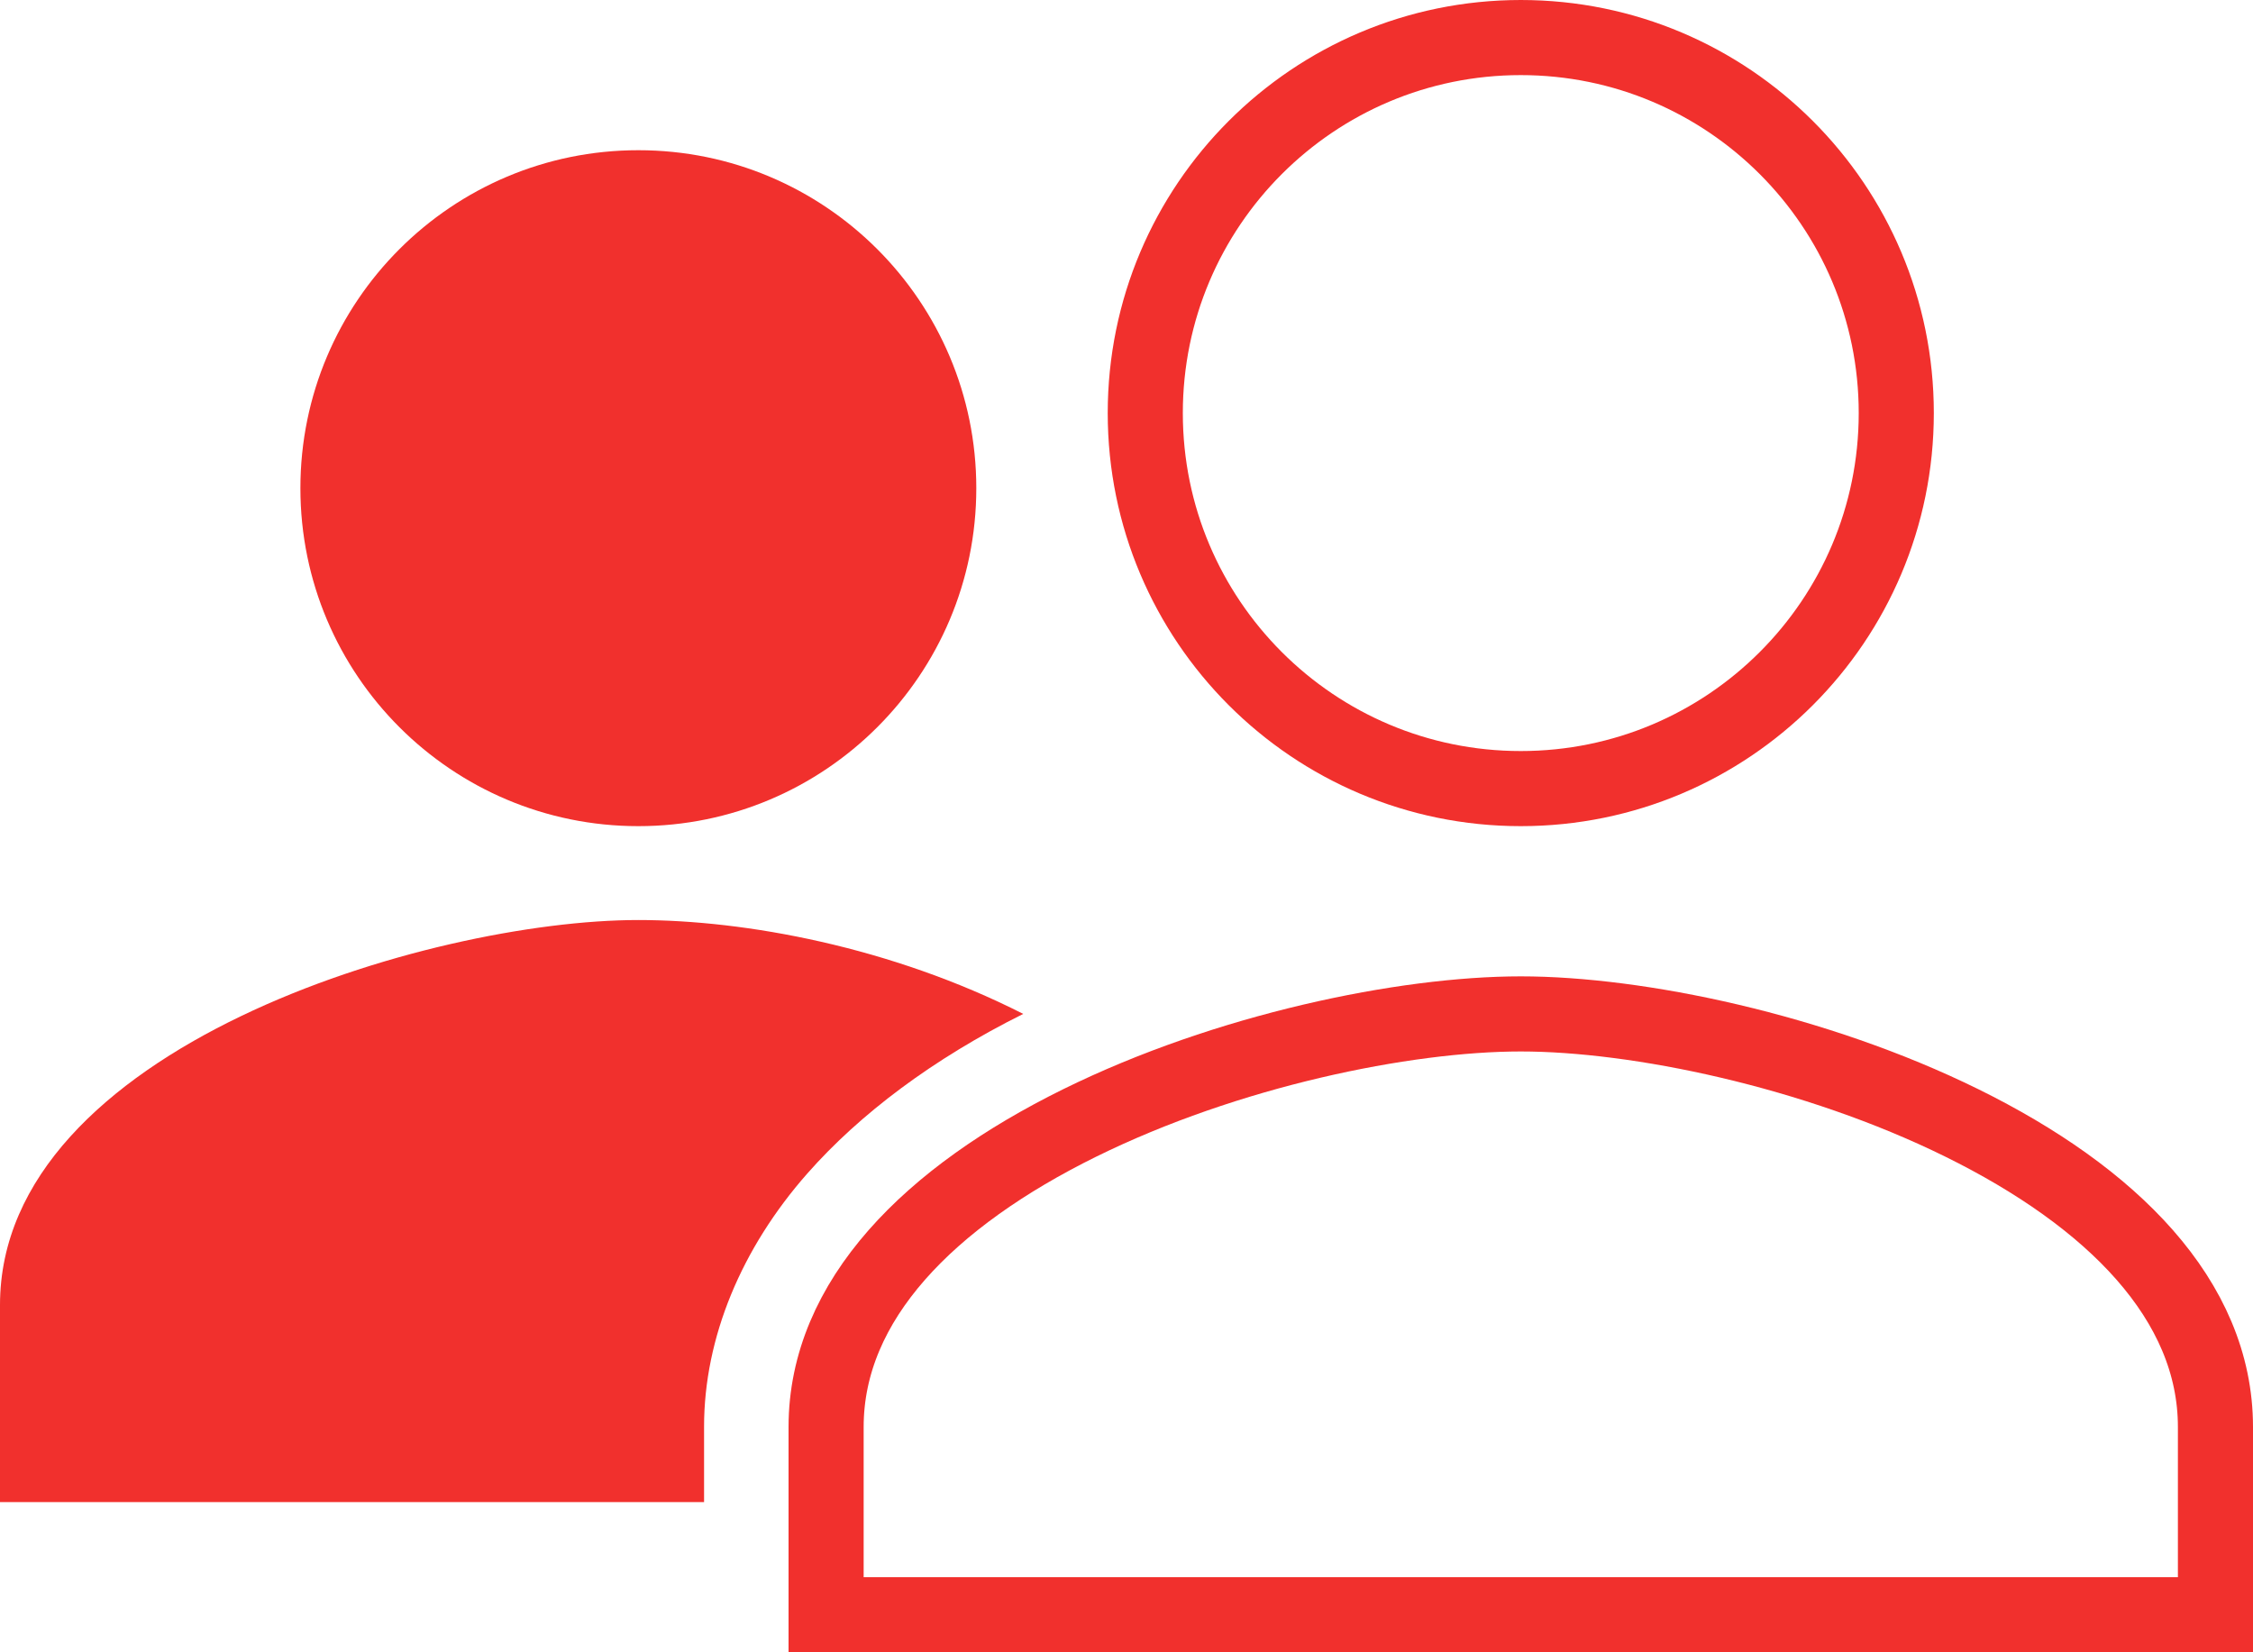
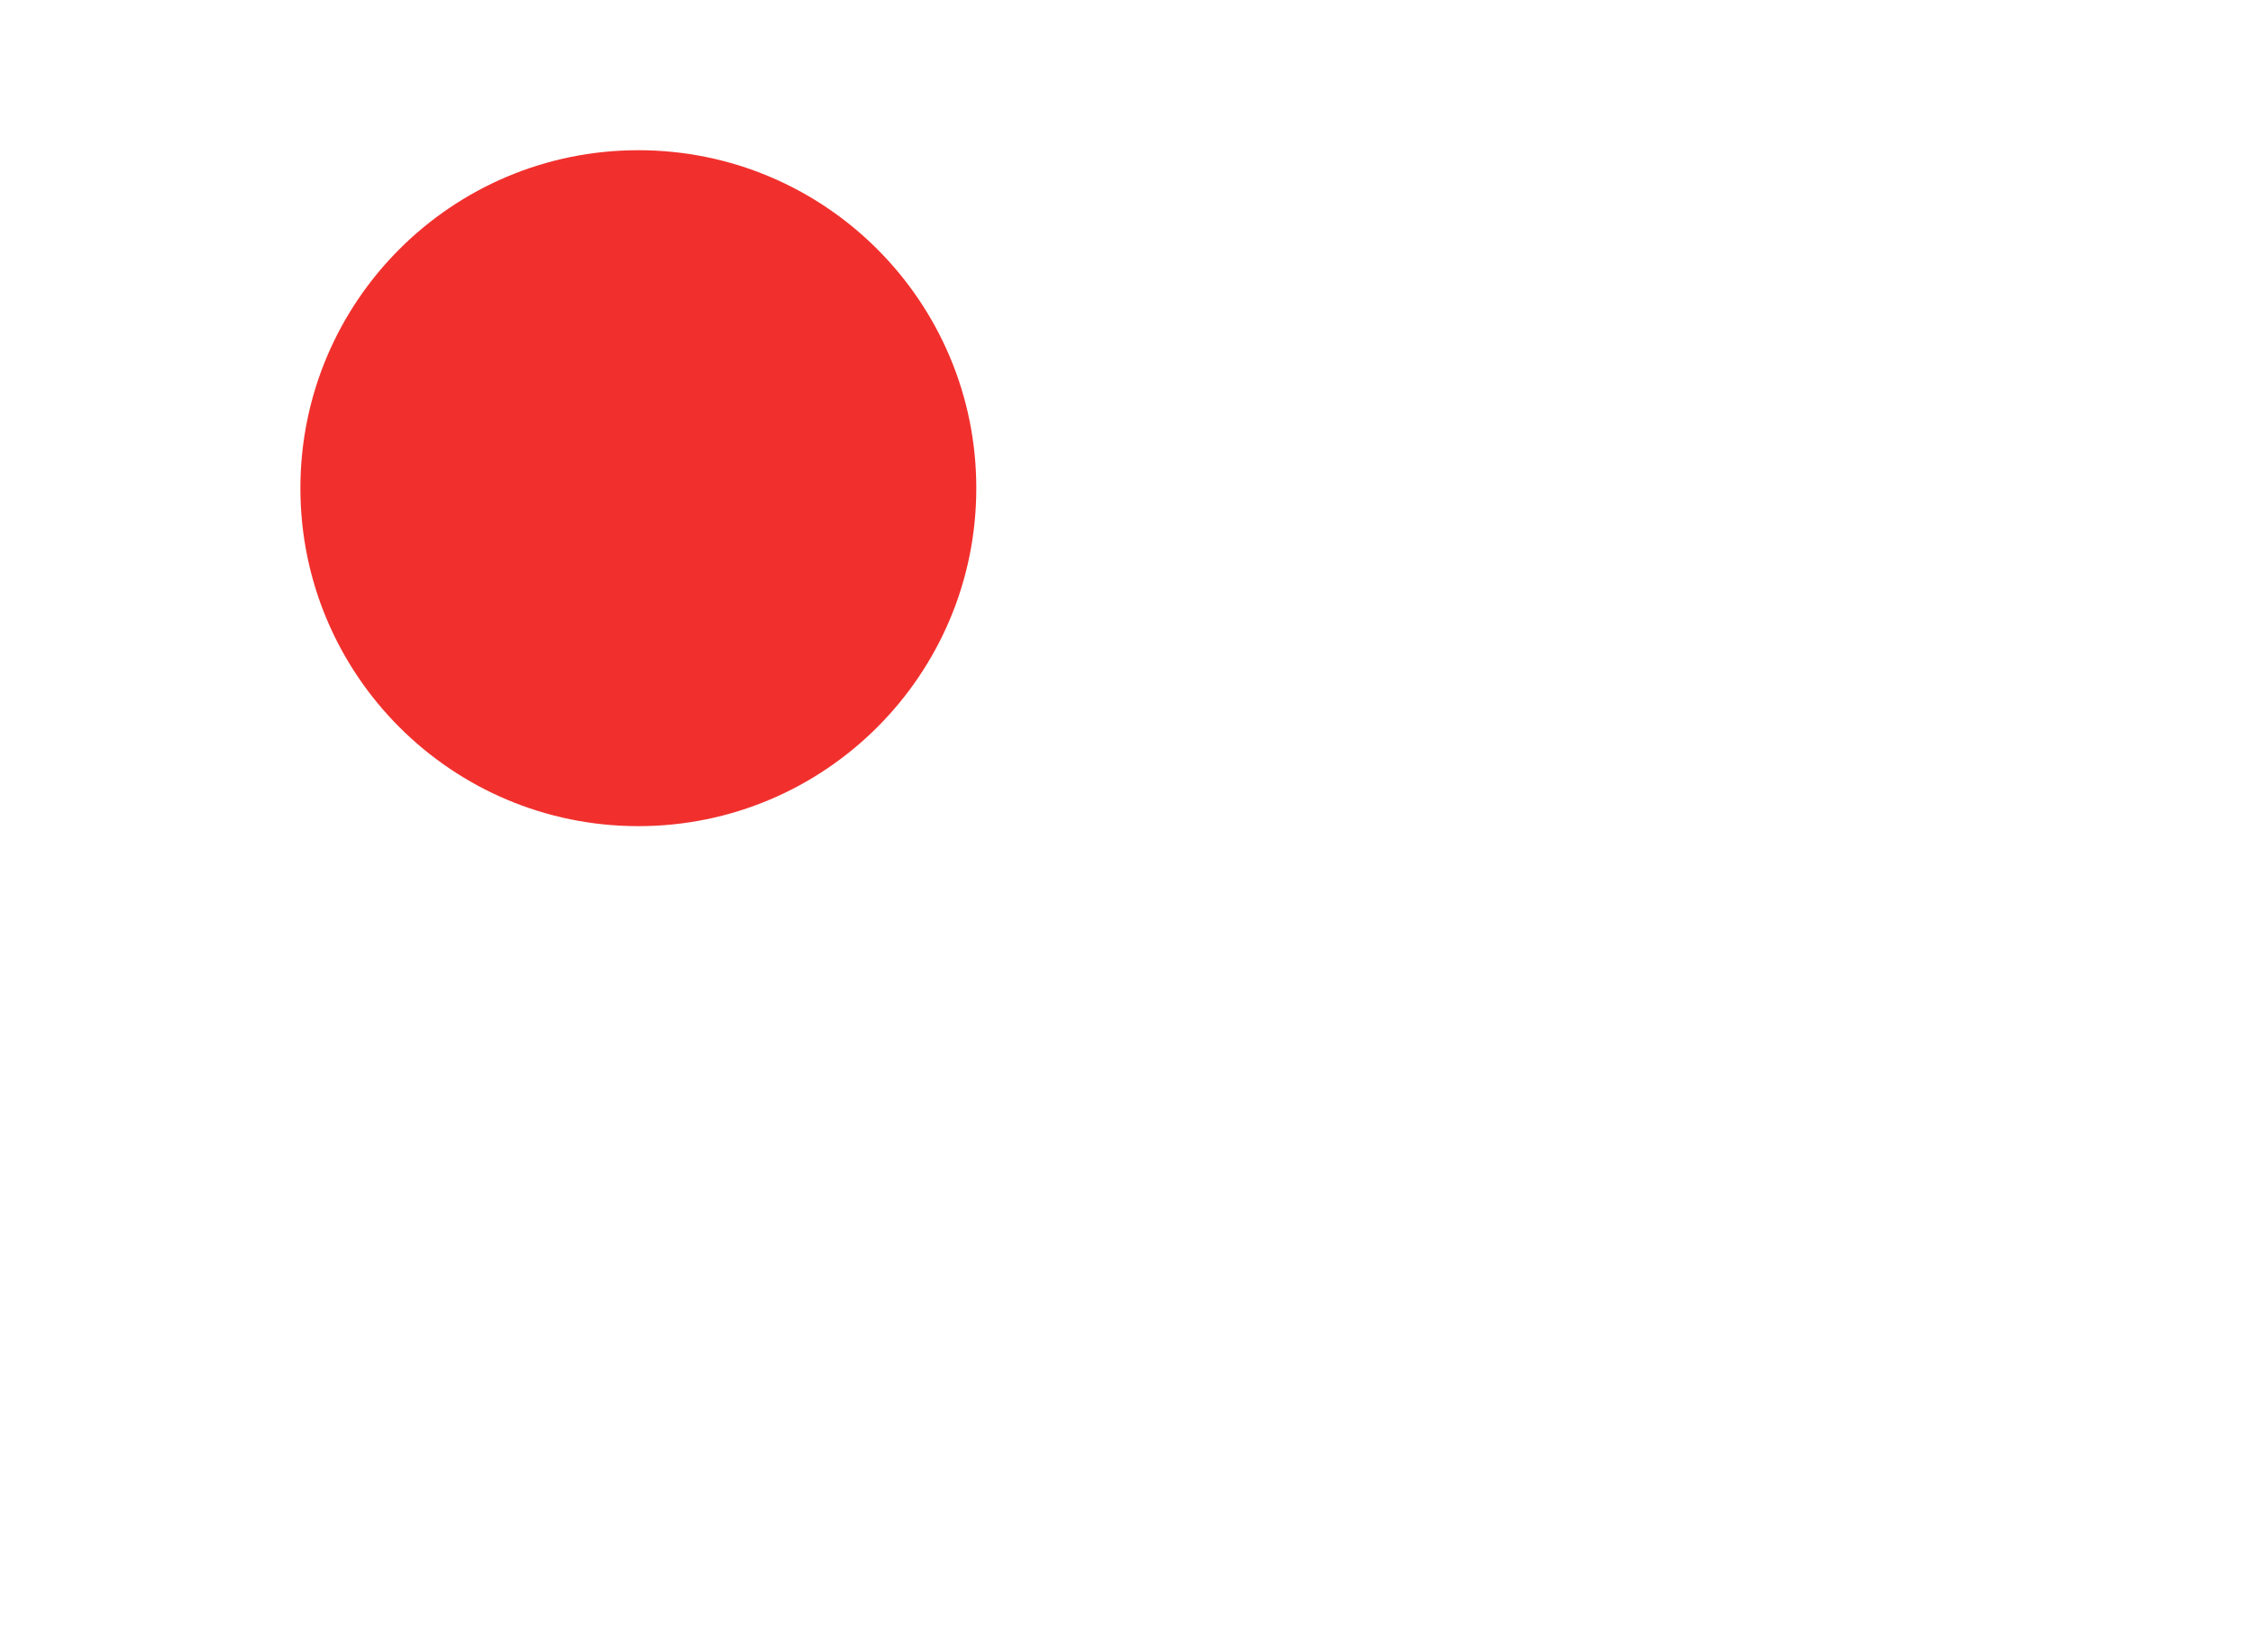
<svg xmlns="http://www.w3.org/2000/svg" width="480" height="352" viewBox="0 0 480 352" fill="none">
  <path d="M136 176C175.765 176 208 143.765 208 104C208 64.236 175.765 32 136 32C96.236 32 64 64.236 64 104C64 143.765 96.236 176 136 176Z" fill="#F1302D" />
-   <path d="M218 216C189.84 201.7 158.76 196 136 196C91.42 196 0 223.34 0 278V320H150V303.93C150 284.93 158 265.88 172 250C183.17 237.32 198.81 225.55 218 216Z" fill="#F1302D" />
-   <path d="M324 216C348.787 216 386.579 223.749 417.988 239.235C449.85 254.945 472 276.919 472 304V344H176V304C176 276.919 198.15 254.945 230.012 239.235C261.421 223.749 299.213 216 324 216Z" stroke="#F1302D" stroke-width="16" />
-   <path d="M324 8C368.183 8 404 43.817 404 88C404 132.183 368.183 168 324 168C279.817 168 244 132.183 244 88C244 43.817 279.817 8 324 8Z" stroke="#F1302D" stroke-width="16" />
</svg>